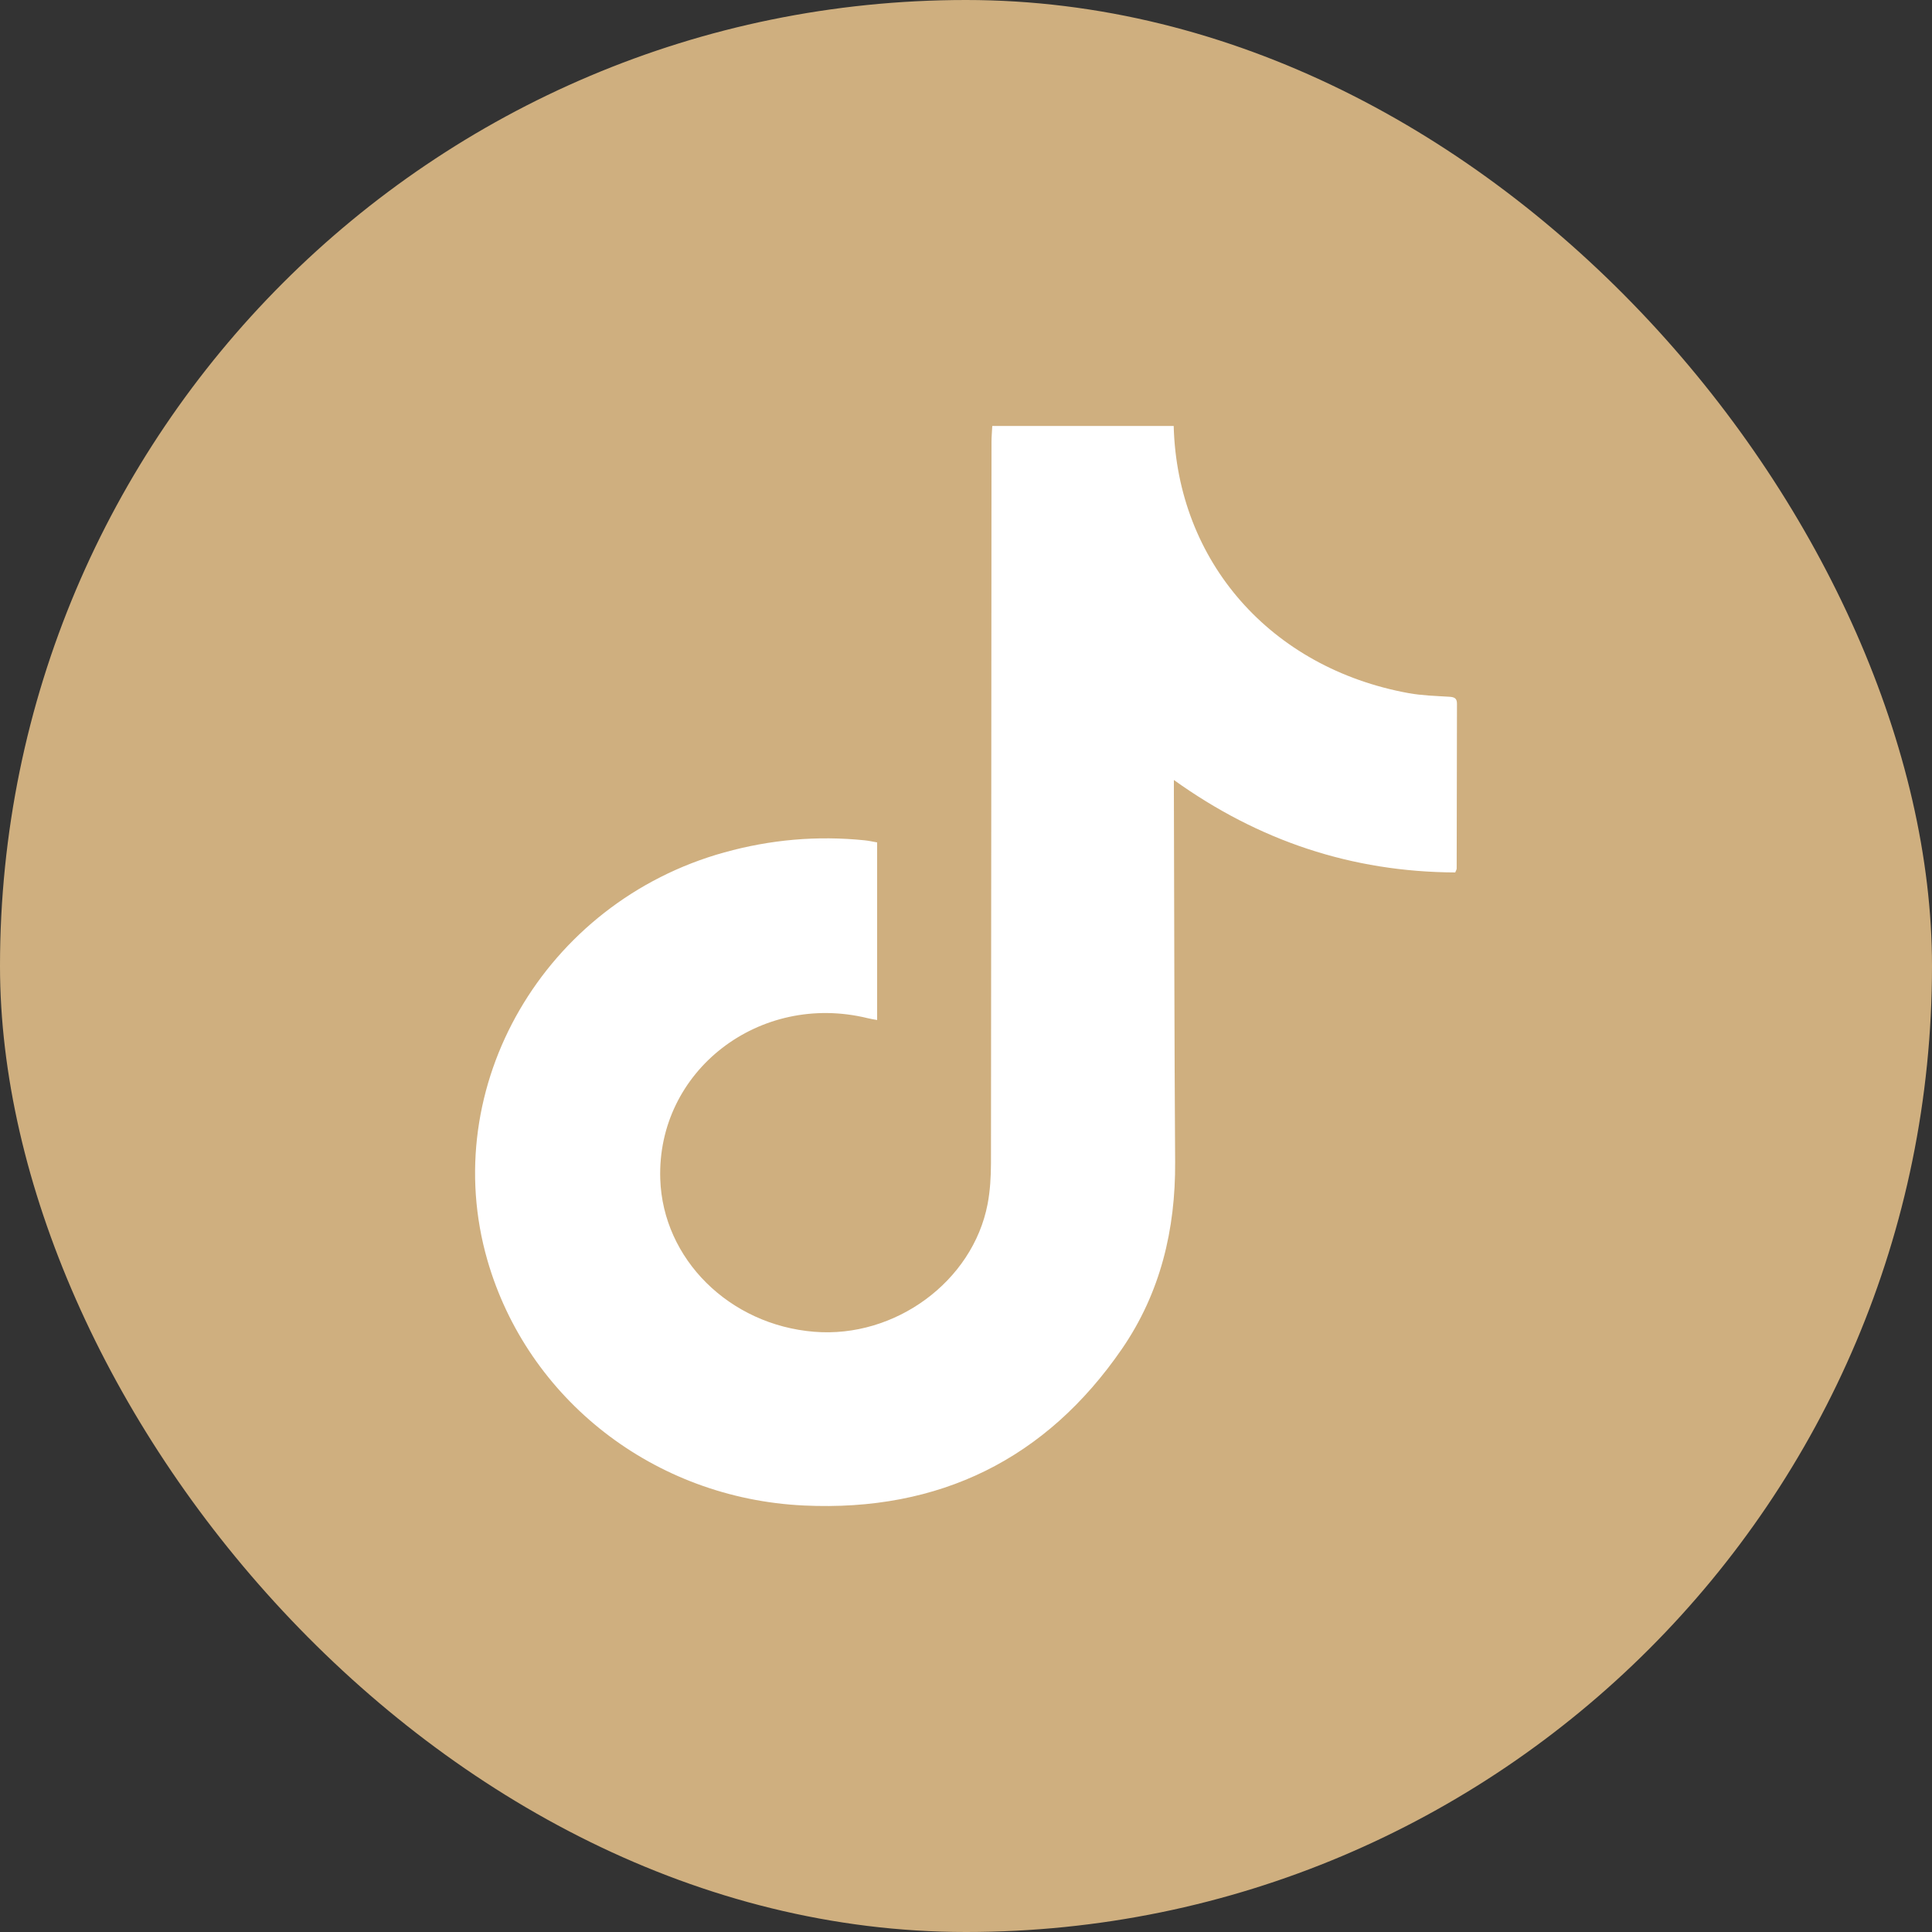
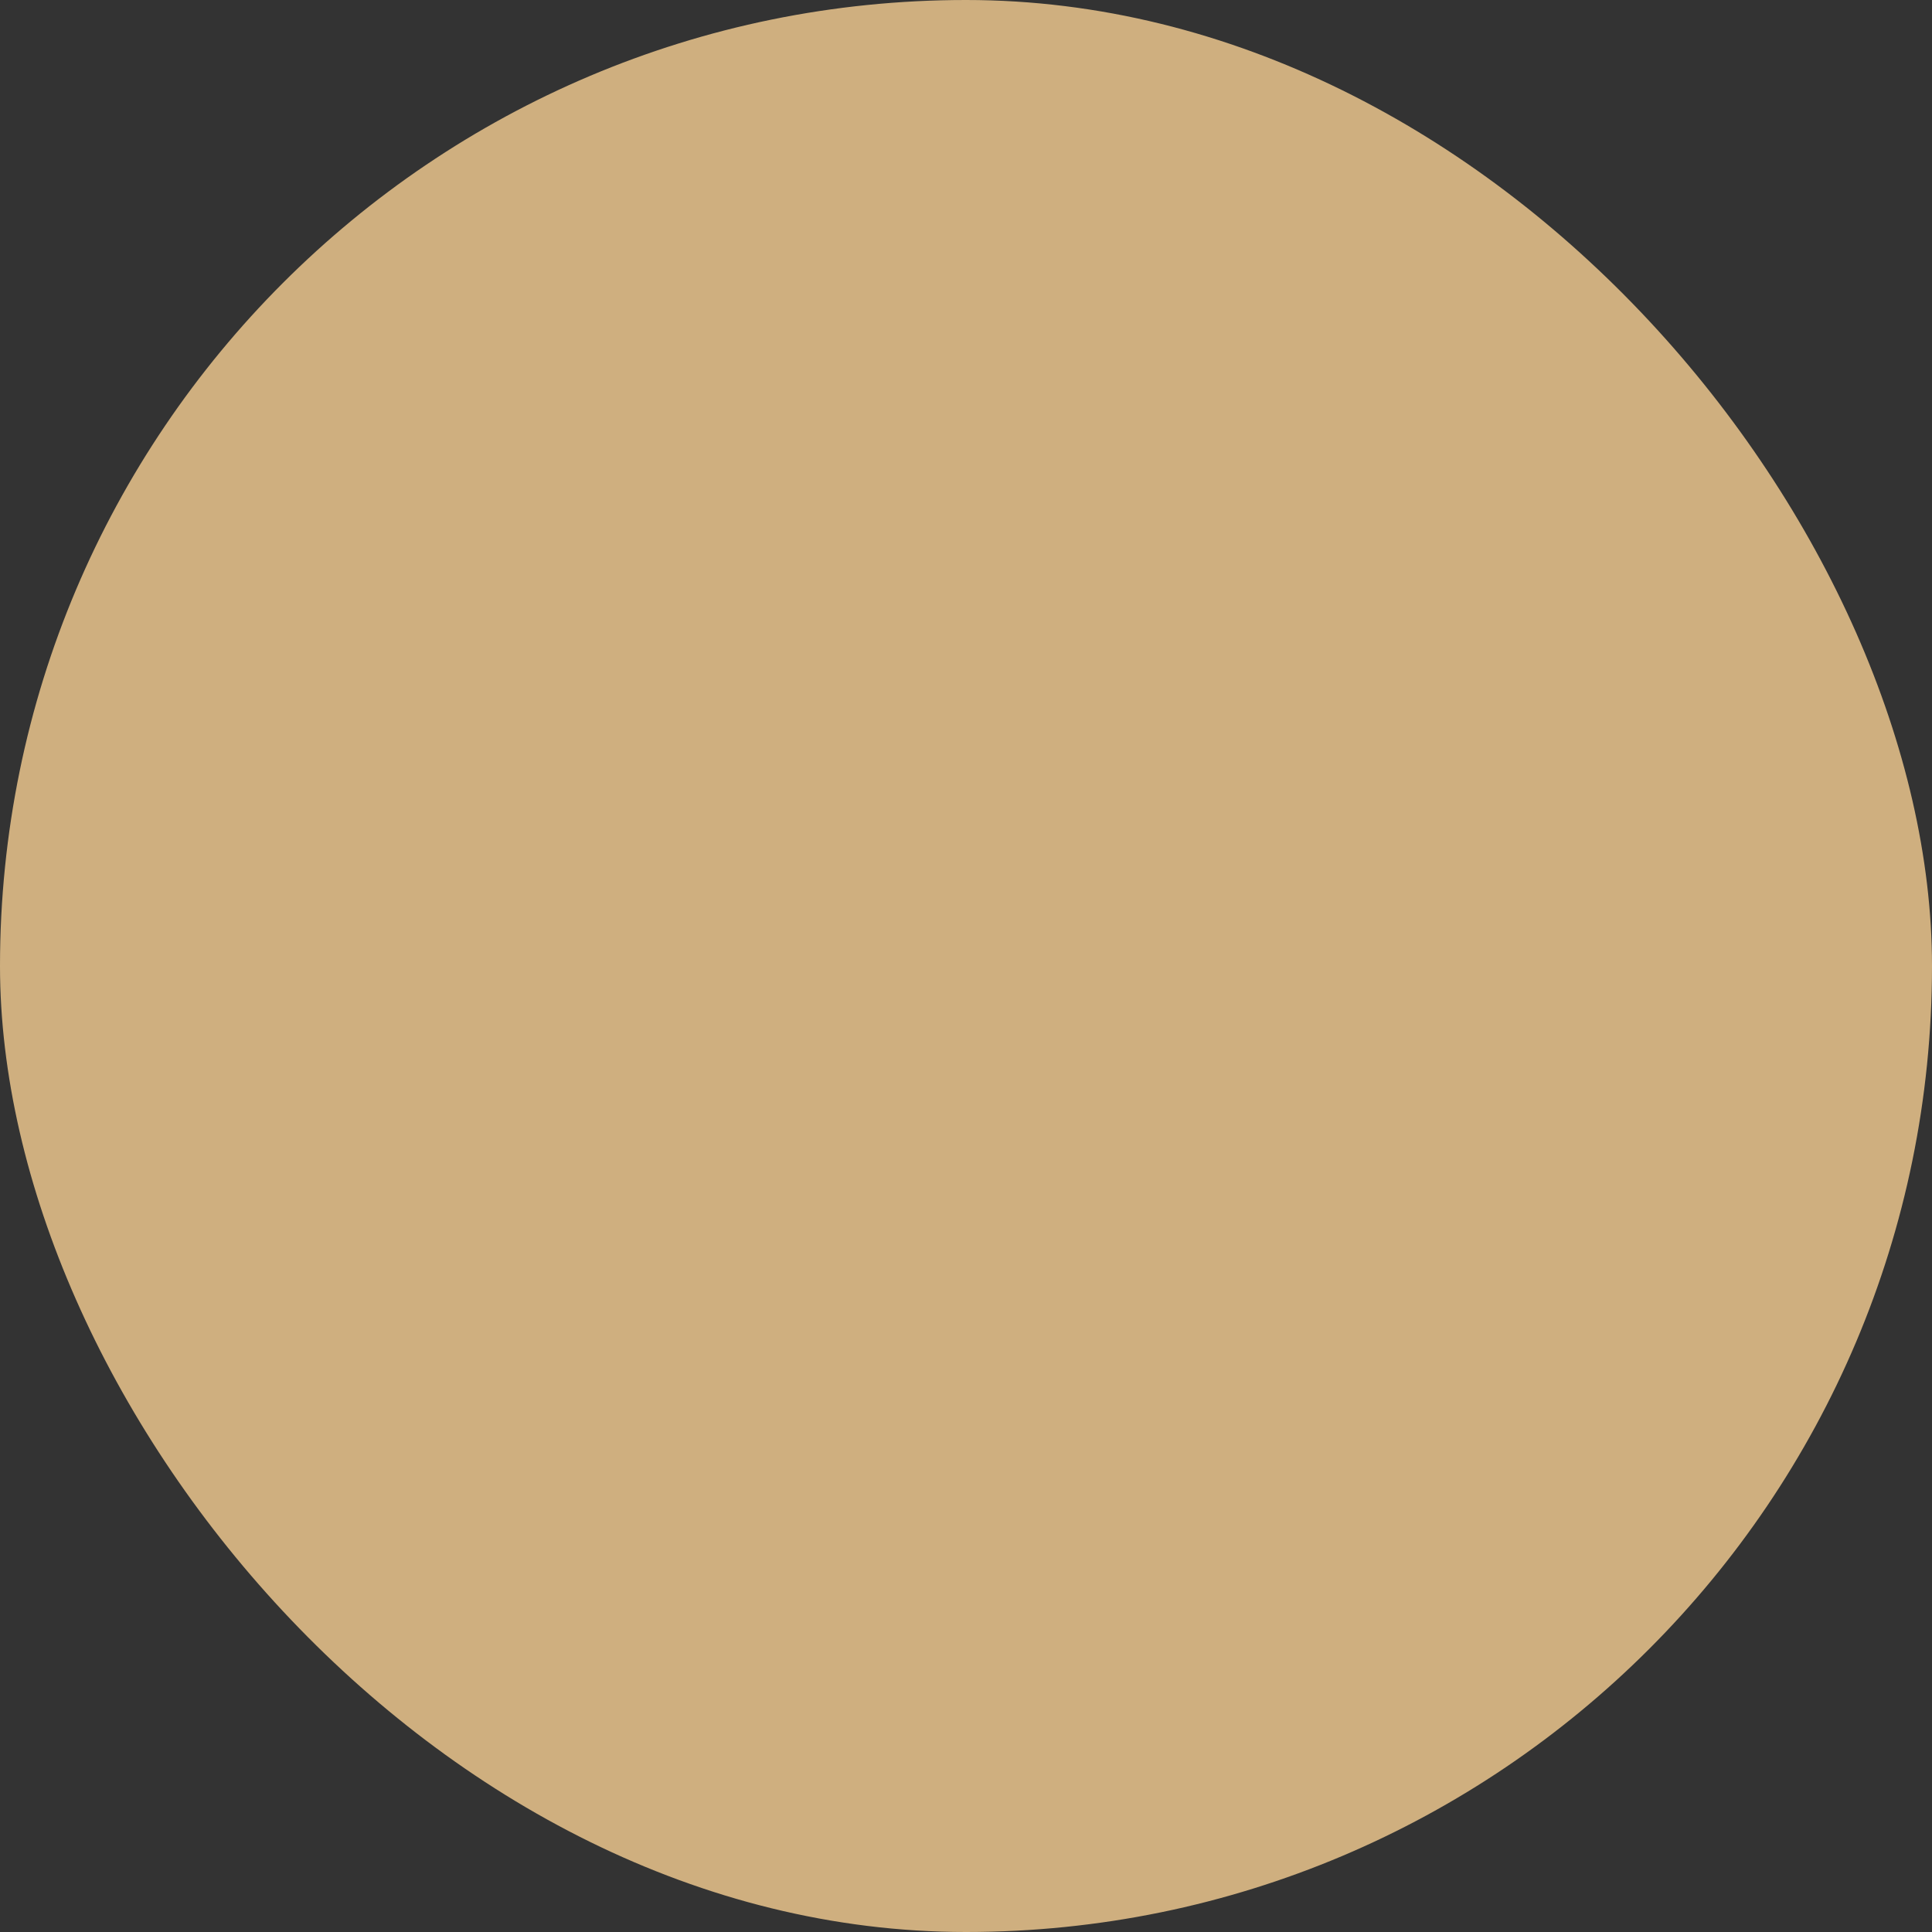
<svg xmlns="http://www.w3.org/2000/svg" width="40" height="40" viewBox="0 0 40 40" fill="none">
  <rect x="0" y="0" width="40" height="40" fill="#333333" stroke="none" />
  <g id="Tik-Tok">
    <rect width="40" height="40" rx="20" fill="#CFAF7F" />
-     <path id="Vector" d="M24.3 8.819C24.374 11.628 26.309 13.831 29.165 14.351C29.438 14.4 29.72 14.408 29.997 14.425C30.104 14.431 30.166 14.45 30.165 14.571C30.162 15.708 30.161 16.846 30.159 17.983C30.159 18.003 30.144 18.023 30.129 18.063C27.984 18.053 26.059 17.407 24.304 16.149C24.304 16.268 24.304 16.345 24.304 16.422C24.312 18.967 24.313 21.51 24.33 24.055C24.339 25.452 24.028 26.767 23.224 27.934C21.664 30.199 19.458 31.303 16.645 31.17C13.537 31.024 10.92 28.967 10.091 26.091C9.055 22.494 11.271 18.682 14.996 17.648C15.95 17.383 16.917 17.297 17.904 17.398C17.985 17.406 18.066 17.425 18.16 17.441V21.118C18.09 21.105 18.028 21.097 17.967 21.081C15.72 20.53 13.597 22.174 13.67 24.411C13.724 26.066 15.099 27.431 16.858 27.573C18.531 27.709 20.138 26.532 20.447 24.93C20.5 24.652 20.516 24.365 20.517 24.082C20.523 19.103 20.524 14.124 20.528 9.146C20.528 9.037 20.539 8.928 20.544 8.819C21.797 8.819 23.048 8.819 24.3 8.819V8.819Z" fill="white" />
  </g>
</svg>